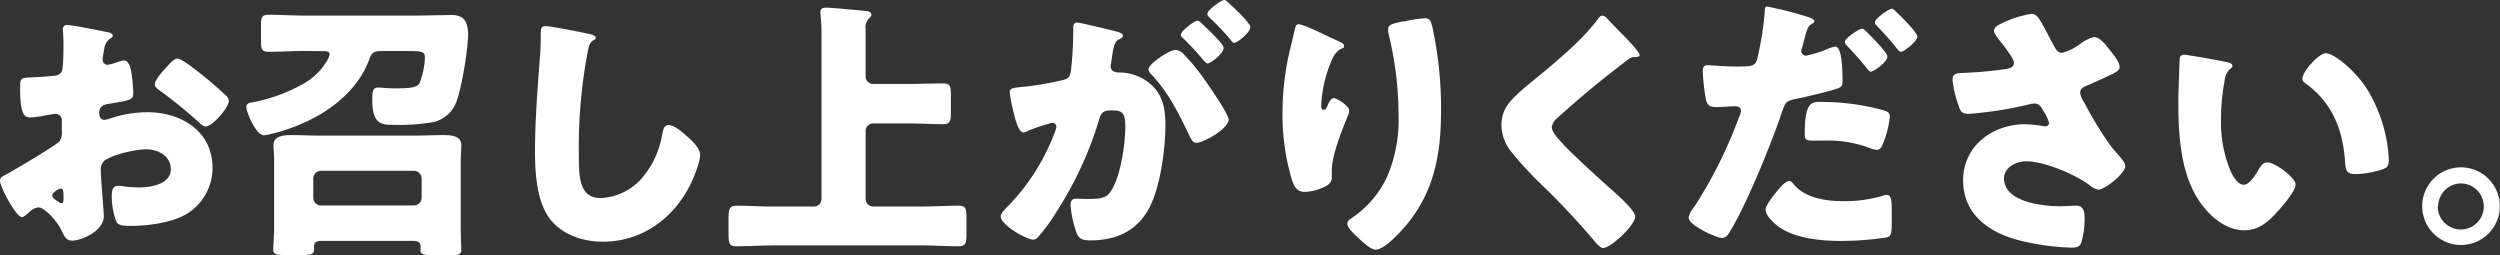
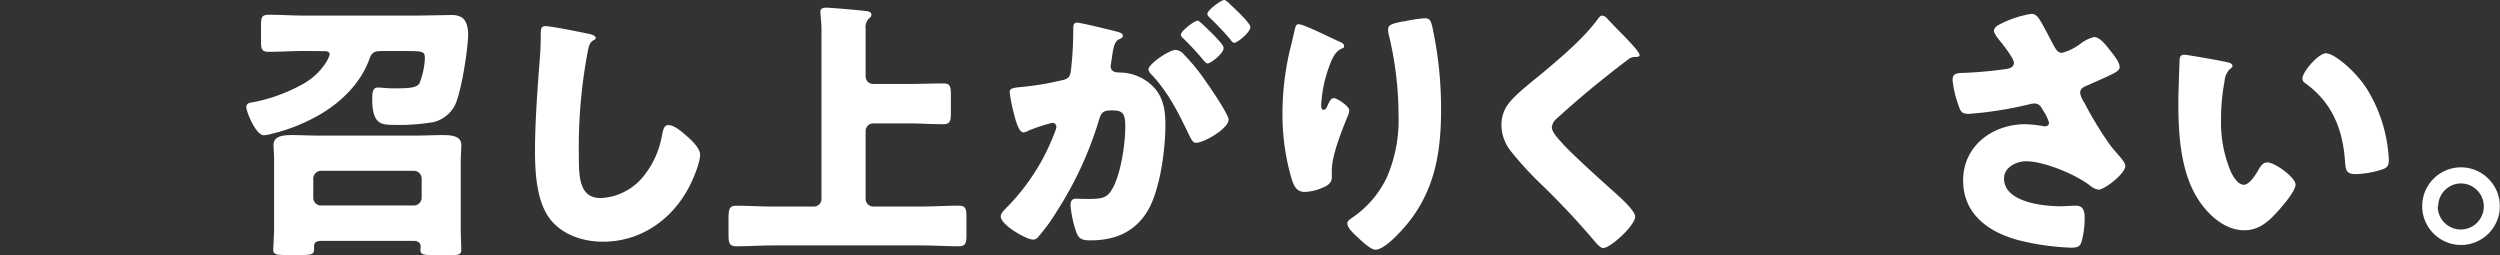
<svg xmlns="http://www.w3.org/2000/svg" width="483.03" height="49.28" viewBox="0 0 483.03 49.28">
  <rect x="0" y="0" width="483.03" height="49.28" fill="#333333" stroke="none" />
  <title>アセット 4</title>
  <g>
-     <path d="M20.06,41.75c0,2.9-4.32,4.74-6.11,4.74-1.16,0-1.53-.84-2.11-2.05C11,42.7,8.63,40.07,7.42,40.07A3,3,0,0,0,5.63,41c-.42.37-1.05.95-1.37.95C3.11,42,0,36.12,0,34.91c0-.63.47-.84,1.11-1.16C2.42,33.06,11,28,11.53,27.27a3.17,3.17,0,0,0,.42-1.9V23.33A1.22,1.22,0,0,0,10.74,22c-.21,0-1.47.21-1.79.26A19.84,19.84,0,0,1,6,22.69c-1.05,0-2.11-.05-2.11-5.53,0-2,0-2.11,2.05-2.21q2.29-.08,4.58-.32a1.72,1.72,0,0,0,1.37-.74c.32-.53.37-3.16.37-4.74v-.9c0-1.11-.11-2.27-.11-2.58A.74.74,0,0,1,13,4.84c1.16,0,6.32,1.1,7.79,1.37.47.1,1,.26,1,.68,0,.26-.32.47-.53.58a2.78,2.78,0,0,0-1.11,1.9c-.21,1.16-.32,1.95-.32,2.11a1,1,0,0,0,1,1.05,11.82,11.82,0,0,0,1.68-.47,5.68,5.68,0,0,1,1.42-.37c.9,0,1.37,1.16,1.58,3.21A30.91,30.91,0,0,1,25.75,18c0,1.32-.58,1.37-5,2.11-.9.16-1.58.58-1.58,1.68,0,.74.21,1.37,1.05,1.37a5.19,5.19,0,0,0,1.21-.32,23,23,0,0,1,7.05-1.16c6.48,0,12.58,3.63,12.58,10.74a10.43,10.43,0,0,1-4.26,8.43c-2.79,2.1-8,2.79-11.37,2.79-1.42,0-2.53,0-2.95-.79a14.66,14.66,0,0,1-.89-4.95c0-.95.11-2,1.26-2,.32,0,1.47.16,1.84.21.63.05,1.63.1,2.21.1,2.26,0,6.11-.63,6.11-3.52,0-2.58-2.53-3.84-4.74-3.84-2.05,0-6.53,1-8.11,2.21a2.26,2.26,0,0,0-.69,1.79c0,.63.11,2.26.16,2.9C19.69,36.8,20.06,41.12,20.06,41.75Zm-7.79-4c0-.63-.05-1.32-.53-1.32a2.35,2.35,0,0,0-1.21.68.78.78,0,0,0-.42.63c0,.42.16.58,1.11,1.21a1.67,1.67,0,0,0,.63.32c.37,0,.42-.32.42-.63ZM39.33,14.69c1.21,1,3.11,2.58,4.21,3.69a1.56,1.56,0,0,1,.68,1.05c0,1.37-3.16,5-4.47,5-.47,0-.84-.37-1.26-.74a90.81,90.81,0,0,0-7.42-6.05c-.58-.42-1.16-.79-1.16-1.37,0-.74,1.47-2.47,2-3,.11-.1.21-.26.32-.37.68-.74,1.42-1.58,2.05-1.58C35.17,11.32,38.54,14.06,39.33,14.69Z" style="fill: #fff" />
    <path d="M58.75,9.85c-2.26,0-4.53.16-6.79.16-1.42,0-1.53-.53-1.53-2.11V5.06c0-1.74.11-2.21,1.58-2.21,2.26,0,4.47.16,6.74.16H80.39c1.21,0,6.32-.11,7.11-.11a3.59,3.59,0,0,1,1.63.42c1.05.58,1.32,2.16,1.32,3.27,0,2.74-1.37,11.74-2.69,14a6.39,6.39,0,0,1-4,3,40,40,0,0,1-8,.53c-2.32,0-3.84-.42-3.84-4.95,0-1.37.11-2.26,1.11-2.26.42,0,1.68.16,3.11.16,2.68,0,4.32-.05,4.9-.95a15,15,0,0,0,1.05-4.79c0-1.37-.21-1.47-3.74-1.47H74.12c-1.63,0-2.21.05-2.74,1.53-1.63,4.53-5.16,8.06-9.21,10.53a34.89,34.89,0,0,1-9.53,3.9,10,10,0,0,1-1.63.32c-1.63,0-3.42-4.64-3.42-5.42s.68-.9,1.21-.95a32.07,32.07,0,0,0,9.42-3.37,12.44,12.44,0,0,0,4.69-4.21,5.44,5.44,0,0,0,.79-1.68c0-.53-.53-.63-1.21-.63ZM62,46.54c-.68,0-1.32.21-1.32,1.05v.63c0,.95-.63,1.05-2.58,1.05H55.43c-2,0-2.63-.1-2.63-1,0-.58.16-2.9.16-4.37V31.27C53,30,52.85,29,52.85,28c0-1.9,2.32-1.9,3.69-1.9,1.68,0,3.37.1,5.11.1H80.33c1.68,0,3.42-.1,5.11-.1,1.37,0,3.69,0,3.69,1.9,0,.9-.11,1.9-.11,3.32V43.91c0,1.79.11,3.79.11,4.37,0,.9-.63,1-1.68,1H83.91c-1.74,0-2.68,0-2.68-.95,0-.21.05-.47.05-.69,0-.74-.58-1.1-1.32-1.1Zm-1.47-8.32A1.47,1.47,0,0,0,62,39.7h18a1.51,1.51,0,0,0,1.47-1.47V34.49A1.51,1.51,0,0,0,79.91,33H62a1.51,1.51,0,0,0-1.47,1.47Z" style="fill: #fff" />
    <path d="M113.94,6.58c.42.1,1.16.32,1.16.74a.51.51,0,0,1-.37.42c-.84.47-.95,1.11-1.21,2.42a98.82,98.82,0,0,0-1.68,19.69c0,4.16,0,8.42,4.21,8.42a11.28,11.28,0,0,0,8.48-4.47,17.2,17.2,0,0,0,3.37-7.63c.21-1.05.37-2,1.26-2,1.16,0,2.74,1.42,3.58,2.16s2.53,2.27,2.53,3.58c0,1.58-1.47,5.05-2.26,6.47-3.37,6.21-9.32,10.32-16.53,10.32-3.74,0-7.74-1.27-10.16-4.32-2.63-3.37-2.95-8.95-2.95-13.16,0-6.05.53-12.53.95-18.22.11-1.11.16-2.9.16-4.11s0-1.84.9-1.84C106.56,5.06,112.25,6.21,113.94,6.58Z" style="fill: #fff" />
    <path d="M158.72,5.48c0-.84-.21-2.74-.21-3.21,0-.69.58-.79,1.16-.79s5.05.37,7.48.63c.42.05,1.21.1,1.21.74,0,.37-.26.53-.58.84a2.46,2.46,0,0,0-.53,1.95v9.11a1.44,1.44,0,0,0,1.47,1.47h6.74c2.26,0,4.53-.1,6.79-.1,1.37,0,1.47.58,1.47,2.37V22c0,1.47-.26,2-1.47,2-2.26,0-4.53-.16-6.79-.16h-6.74a1.47,1.47,0,0,0-1.47,1.47V38.43a1.47,1.47,0,0,0,1.47,1.47h9.42c2.32,0,4.69-.16,7.06-.16,1.42,0,1.53.58,1.53,2.37v3.05c0,1.79-.11,2.42-1.53,2.42-2.37,0-4.69-.16-7.06-.16H149.4c-2.37,0-4.74.16-7.11.16-1.42,0-1.53-.63-1.53-2.42V42.22c0-1.84.16-2.47,1.53-2.47,2.37,0,4.74.16,7.11.16h7.85a1.47,1.47,0,0,0,1.47-1.47Z" style="fill: #fff" />
    <path d="M207.37,5.37c0-.53.11-1,.74-1s6.48,1.42,7.48,1.69c.42.1,1.37.32,1.37.84,0,.37-.37.53-.84.74-.84.42-1.05,1.84-1.26,3.32l-.11.74c-.05.32-.16.9-.16,1.05,0,1.21,1.11,1.26,1.79,1.26a9.22,9.22,0,0,1,4.37,1.16c3.74,2.16,4.42,5.26,4.42,9,0,4.63-1,12.32-3.32,16.37-2.42,4.21-6.32,5.9-11.11,5.9-1.53,0-2.26-.21-2.74-1.47a20.94,20.94,0,0,1-1.16-5.32c0-.68.21-1.26,1-1.26s1.47.05,2.21.05c3.11,0,3.95-.21,5-2.21,1.53-2.84,2.37-8.48,2.37-11.69,0-2.42-.37-3.21-2.42-3.21-1.74,0-2.21.21-2.69,1.95a69.76,69.76,0,0,1-8.11,17.53,34.38,34.38,0,0,1-3.74,5.11,1.16,1.16,0,0,1-.89.37c-1.21,0-6.21-2.79-6.21-4.48,0-.53.47-1.05,1.32-1.9a41.09,41.09,0,0,0,9.16-14.48,2.87,2.87,0,0,0,.26-.9.74.74,0,0,0-.84-.79,34.21,34.21,0,0,0-4.48,1.47,2.52,2.52,0,0,1-1.05.37c-.84,0-1.47-2.05-1.95-4.11a28.38,28.38,0,0,1-.69-3.63c0-.68.37-.84,1.95-1a57.35,57.35,0,0,0,8.06-1.32c1.37-.26,1.68-.68,1.84-2.11a66.38,66.38,0,0,0,.42-7.26Zm21.43,5.21a38.73,38.73,0,0,1,4.26,5.27c.79,1.1,4.32,6.26,4.32,7.26,0,1.74-4.79,4.48-6.27,4.48-.58,0-.84-.47-1.32-1.42-2-4.16-4-8.26-7.32-11.79a1.68,1.68,0,0,1-.58-.95c0-1.1,4.05-3.79,5.26-3.79A2.4,2.4,0,0,1,228.8,10.58ZM234,6.26c1.37,1.37,2.42,2.53,2.42,3,0,1.05-2.47,3-3.11,3-.21,0-.53-.32-.79-.63a55,55,0,0,0-3.79-4.11c-.32-.27-.58-.53-.58-.79,0-.74,2.63-2.74,3.26-2.74C231.75,4,233,5.32,234,6.26ZM237.8.95c.74.68,3.79,3.53,3.79,4.27,0,1.05-2.53,3.05-3.11,3.05-.32,0-.63-.42-.79-.69a55.73,55.73,0,0,0-3.84-4.05c-.21-.21-.58-.53-.58-.84,0-.74,2.69-2.69,3.26-2.69C236.91,0,237.64.79,237.8.95Z" style="fill: #fff" />
-     <path d="M258.69,8c.74.32,1,.53,1,.9s-.16.37-.42.47c-1.32.58-1.84,1.9-2.32,3.11a25.22,25.22,0,0,0-1.68,7.85c0,.31,0,.89.47.89.32,0,.53-.26.84-1,.26-.58.58-1.26,1.16-1.26s2.95,1.53,2.95,2.37a2.79,2.79,0,0,1-.21.9c-1.21,2.95-3.16,7.74-3.16,10.74v1.32c0,1.21-1.11,1.74-2.11,2.11a9.18,9.18,0,0,1-3.11.68c-1.63,0-2.11-1.21-2.53-2.47A44.07,44.07,0,0,1,247.79,22a53.89,53.89,0,0,1,1.26-11.58c.32-1.37.68-2.79,1-4.21.21-.9.32-1.53.79-1.53C251.84,4.63,256.58,7.06,258.69,8Zm12.53-3.84a26.57,26.57,0,0,1,4-.63c1,0,1.21.37,1.53,1.69a74.27,74.27,0,0,1,1.68,16.06c0,9.06-1.53,16.85-8,23.64-1,1.05-3.21,3.32-4.69,3.32-.84,0-2.37-1.42-3-2-1.32-1.21-2.42-2.21-2.42-3.1,0-.32.21-.58.9-1.05A19.58,19.58,0,0,0,268,34.17a27.9,27.9,0,0,0,2.21-12.06,66,66,0,0,0-1.95-15.69,3.94,3.94,0,0,1-.05-.79C268.22,4.79,268.9,4.58,271.22,4.11Z" style="fill: #fff" />
+     <path d="M258.69,8c.74.32,1,.53,1,.9s-.16.37-.42.47c-1.32.58-1.84,1.9-2.32,3.11a25.22,25.22,0,0,0-1.68,7.85c0,.31,0,.89.47.89.32,0,.53-.26.84-1,.26-.58.58-1.26,1.16-1.26s2.95,1.53,2.95,2.37a2.79,2.79,0,0,1-.21.9c-1.21,2.95-3.16,7.74-3.16,10.74v1.32c0,1.21-1.11,1.74-2.11,2.11a9.18,9.18,0,0,1-3.11.68c-1.63,0-2.11-1.21-2.53-2.47A44.07,44.07,0,0,1,247.79,22a53.89,53.89,0,0,1,1.26-11.58c.32-1.37.68-2.79,1-4.21.21-.9.32-1.53.79-1.53C251.84,4.63,256.58,7.06,258.69,8Zm12.53-3.84a26.57,26.57,0,0,1,4-.63c1,0,1.21.37,1.53,1.69a74.27,74.27,0,0,1,1.68,16.06c0,9.06-1.53,16.85-8,23.64-1,1.05-3.21,3.32-4.69,3.32-.84,0-2.37-1.42-3-2-1.32-1.21-2.42-2.21-2.42-3.1,0-.32.21-.58.9-1.05A19.58,19.58,0,0,0,268,34.17a27.9,27.9,0,0,0,2.21-12.06,66,66,0,0,0-1.95-15.69,3.94,3.94,0,0,1-.05-.79C268.22,4.79,268.9,4.58,271.22,4.11" style="fill: #fff" />
    <path d="M310.48,3.53c.89.95,1.79,1.9,2.68,2.79l.58.58c1.05,1.1,3.05,3.16,3.05,3.74,0,.32-.32.37-.95.37a2,2,0,0,0-1.32.53c-2.26,1.69-4.37,3.37-6.58,5.16q-3.63,3-7.11,6.16a2.57,2.57,0,0,0-1,1.74c0,.9,1.26,2.27,2.16,3.21a4.45,4.45,0,0,0,.47.53c2.95,2.95,6.06,5.74,9.16,8.53,1.68,1.47,4.32,3.9,4.32,5,0,1.63-4.74,6.06-6.21,6.06-.32,0-.95-.47-1.63-1.32a149.43,149.43,0,0,0-10.32-11,65.88,65.88,0,0,1-5.84-6.37,8.17,8.17,0,0,1-1.84-5.05,6.6,6.6,0,0,1,1.21-3.95c1.42-2.05,5.21-4.84,7.32-6.64,3.42-2.9,7.32-6.21,10-9.79.26-.37.53-.79.95-.79A1.36,1.36,0,0,1,310.48,3.53Z" style="fill: #fff" />
-     <path d="M349.45,3.32c.9.32,1.11.58,1.11.79s-.32.42-.53.53c-.74.37-.95,1.21-1.42,2.95q-.16.71-.47,1.74a1.53,1.53,0,0,0-.11.47.9.9,0,0,0,1,.95,22.27,22.27,0,0,0,4.26-1.37A4.51,4.51,0,0,1,354.61,9C356,9,356,14.27,356,15.8c0,.9-.32,1.05-1.05,1.32-1.9.63-5.48,1.47-7.53,1.9-2.26.47-2.42.58-3.05,2.42-1.79,5.42-6.74,17.79-10.11,23.27-.42.68-.74,1.26-1.63,1.26s-6.37-2.37-6.37-3.95A4.65,4.65,0,0,1,327.33,40,87.18,87.18,0,0,0,336,22.64a3.56,3.56,0,0,0,.37-1.21c0-.74-.58-.9-1.16-.9-1.05,0-2.32.16-3.47.16s-1.79-.16-2.11-1.32A39.28,39.28,0,0,1,329,13.8c0-.68.11-1.21.95-1.21.53,0,2.9.26,5.63.26s3.47,0,3.9-1.32A59.49,59.49,0,0,0,341,1.84c.05-.37.11-.58.42-.58A72.28,72.28,0,0,1,349.45,3.32ZM346.66,35.7c2.16,2.58,6.16,3.16,9.32,3.16a25.47,25.47,0,0,0,8-1.1,1.86,1.86,0,0,1,.58-.1c.84,0,.95,1.16.95,2.84v1.58c0,2.9,0,3.52-.95,3.79a59.66,59.66,0,0,1-8.9.68c-3.74,0-8.85-.47-12-2.74-.84-.63-2.53-2.11-2.53-3.32,0-.9,1.95-3.26,2.58-4,.42-.47,1.37-1.53,2-1.53C346.08,35,346.45,35.43,346.66,35.7Zm5.16-16a45,45,0,0,1,12,1.58c.74.21,1.32.42,1.32,1.26a18.56,18.56,0,0,1-1.58,5.79,1.12,1.12,0,0,1-1,.63,4.51,4.51,0,0,1-1.32-.37,23.16,23.16,0,0,0-9.06-1.42h-1.9c-1.21,0-1.58-.16-1.58-1.1C348.66,19.69,350,19.69,351.82,19.69Zm8.74-13.64c.74.74,4.11,4.05,4.11,4.89,0,1-2.63,2.9-3.21,2.9-.21,0-.42-.21-.79-.68-1-1.26-2.37-2.84-3.69-4.21-.21-.21-.53-.58-.53-.84,0-.79,2.84-2.58,3.32-2.58C360,5.53,360.4,5.9,360.56,6.06Zm5.79-3.79c.74.68,4.11,4,4.11,4.84s-2.58,2.9-3.16,2.9c-.32,0-.63-.42-.79-.63-1.37-1.74-2.53-2.95-4-4.53a.65.65,0,0,1-.26-.53c0-.74,2.69-2.63,3.32-2.63C365.77,1.69,366.08,2,366.35,2.27Z" style="fill: #fff" />
    <path d="M396.69,8.58c.58,1.05.9,1.63,1.74,1.63a10.59,10.59,0,0,0,3.37-1.63,7.21,7.21,0,0,1,2.79-1.42c1.11,0,2.16,1.37,3.11,2.58s1.84,2.32,1.84,3.26c0,.69-1.16,1.21-2.42,1.79s-2.42,1.1-3.63,1.63c-.79.32-1.58.58-1.58,1.58a5.3,5.3,0,0,0,.84,1.9,69.27,69.27,0,0,0,5.05,8.27c1.32,1.68,2.84,3.05,2.84,3.89,0,1.47-4,4.58-5.16,4.58A3.12,3.12,0,0,1,404,36c-2.47-2.05-8.85-4.84-12.53-4.84-1.9,0-4.27,1.16-4.27,3.32,0,4.58,7.53,5.37,10.85,5.37,1.05,0,2.11-.11,3.05-.11,1.58,0,1.68,1.32,1.68,2.58a17.11,17.11,0,0,1-.58,4.32c-.26.95-.74,1.21-2.05,1.21a48.07,48.07,0,0,1-9.85-1.37c-5.84-1.47-11-4.95-11-11.63S385,24,391.32,24a24.12,24.12,0,0,1,3.74.42c.42,0,.84-.21.84-.68a7.75,7.75,0,0,0-1.11-2.32C394.27,20.48,394,20,393,20a4.05,4.05,0,0,0-.74.11A72.08,72.08,0,0,1,380.42,22c-1.42,0-1.63-.47-2.05-1.74a20.75,20.75,0,0,1-1.11-4.74c0-.68.05-1.37,1.63-1.42a77.67,77.67,0,0,0,8.85-.79c.79-.16,1.37-.42,1.37-1.21,0-.63-1.21-2.26-1.95-3.26-.58-.79-1.9-2.16-1.9-2.9,0-.53.58-1,1.16-1.26a20.22,20.22,0,0,1,6.05-2c1.11,0,1.53.84,3.11,3.79C395.9,7.11,396.27,7.79,396.69,8.58Z" style="fill: #fff" />
    <path d="M430.23,12c.53.11,1.11.27,1.11.74,0,.21-.16.37-.53.63a3.71,3.71,0,0,0-1,2.32,39,39,0,0,0-.68,7.37A24.53,24.53,0,0,0,431,33.12c.42.9,1.37,2.58,2.53,2.58s2.42-2.16,2.9-3c.37-.63.84-1.32,1.63-1.32,1.58,0,5.47,3,5.47,4.26s-2.42,4.06-3.32,5.06c-1.84,2.05-3.69,3.79-6.58,3.79-3.53,0-6.53-2.58-8.48-5.32-3.89-5.47-4.27-13.16-4.27-19.64,0-1,.21-7.37.26-8.11.05-.58.32-.84.9-.84S428.91,11.69,430.23,12Zm19.27-1.68c1.42,0,5.58,3.27,7.9,7a28.64,28.64,0,0,1,3.89,10.79c.1.84.26,2.11.26,2.74,0,1.1-.26,1.58-1.32,1.9a18.24,18.24,0,0,1-5,.89c-1.95,0-2-.68-2.16-2.68-.47-6.32-2.68-11.32-7.69-14.9a1.09,1.09,0,0,1-.53-.9C444.87,13.9,447.92,10.27,449.5,10.27Z" style="fill: #fff" />
    <path d="M483,39.86a7.5,7.5,0,1,1-7.53-7.53A7.53,7.53,0,0,1,483,39.86Zm-12,0a4.45,4.45,0,1,0,4.42-4.42A4.45,4.45,0,0,0,471.08,39.86Z" style="fill: #fff" />
  </g>
</svg>